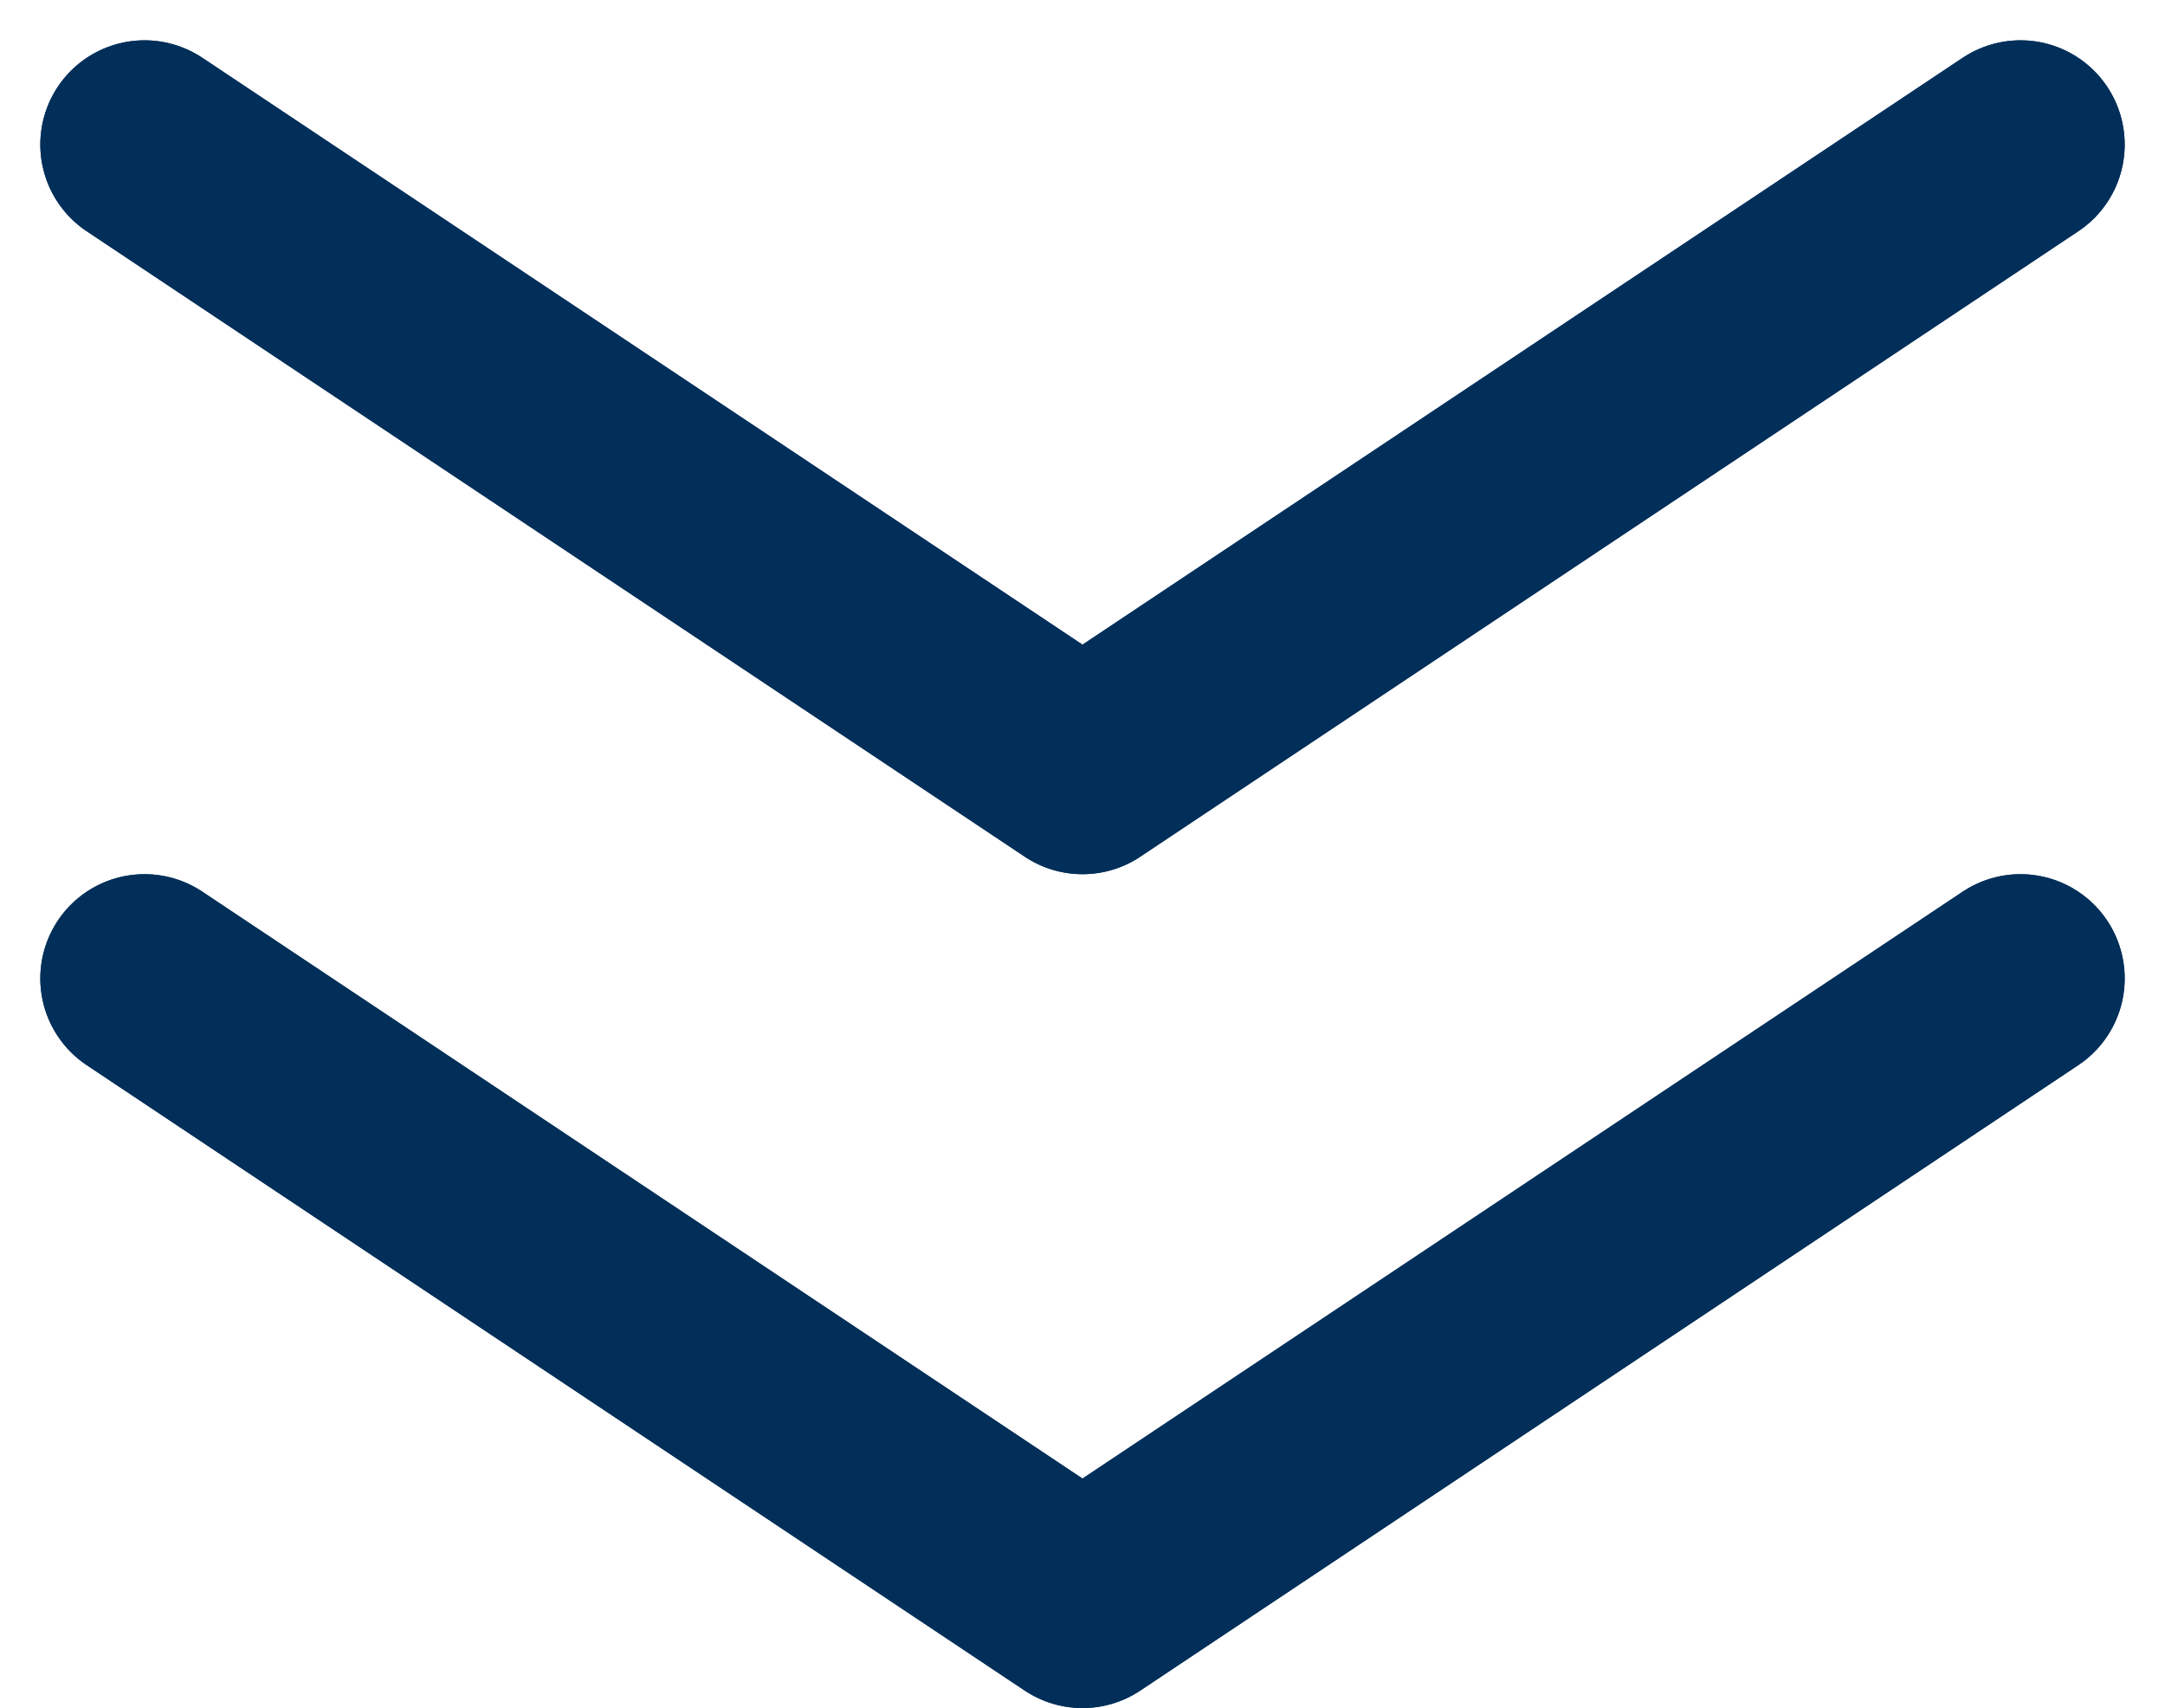
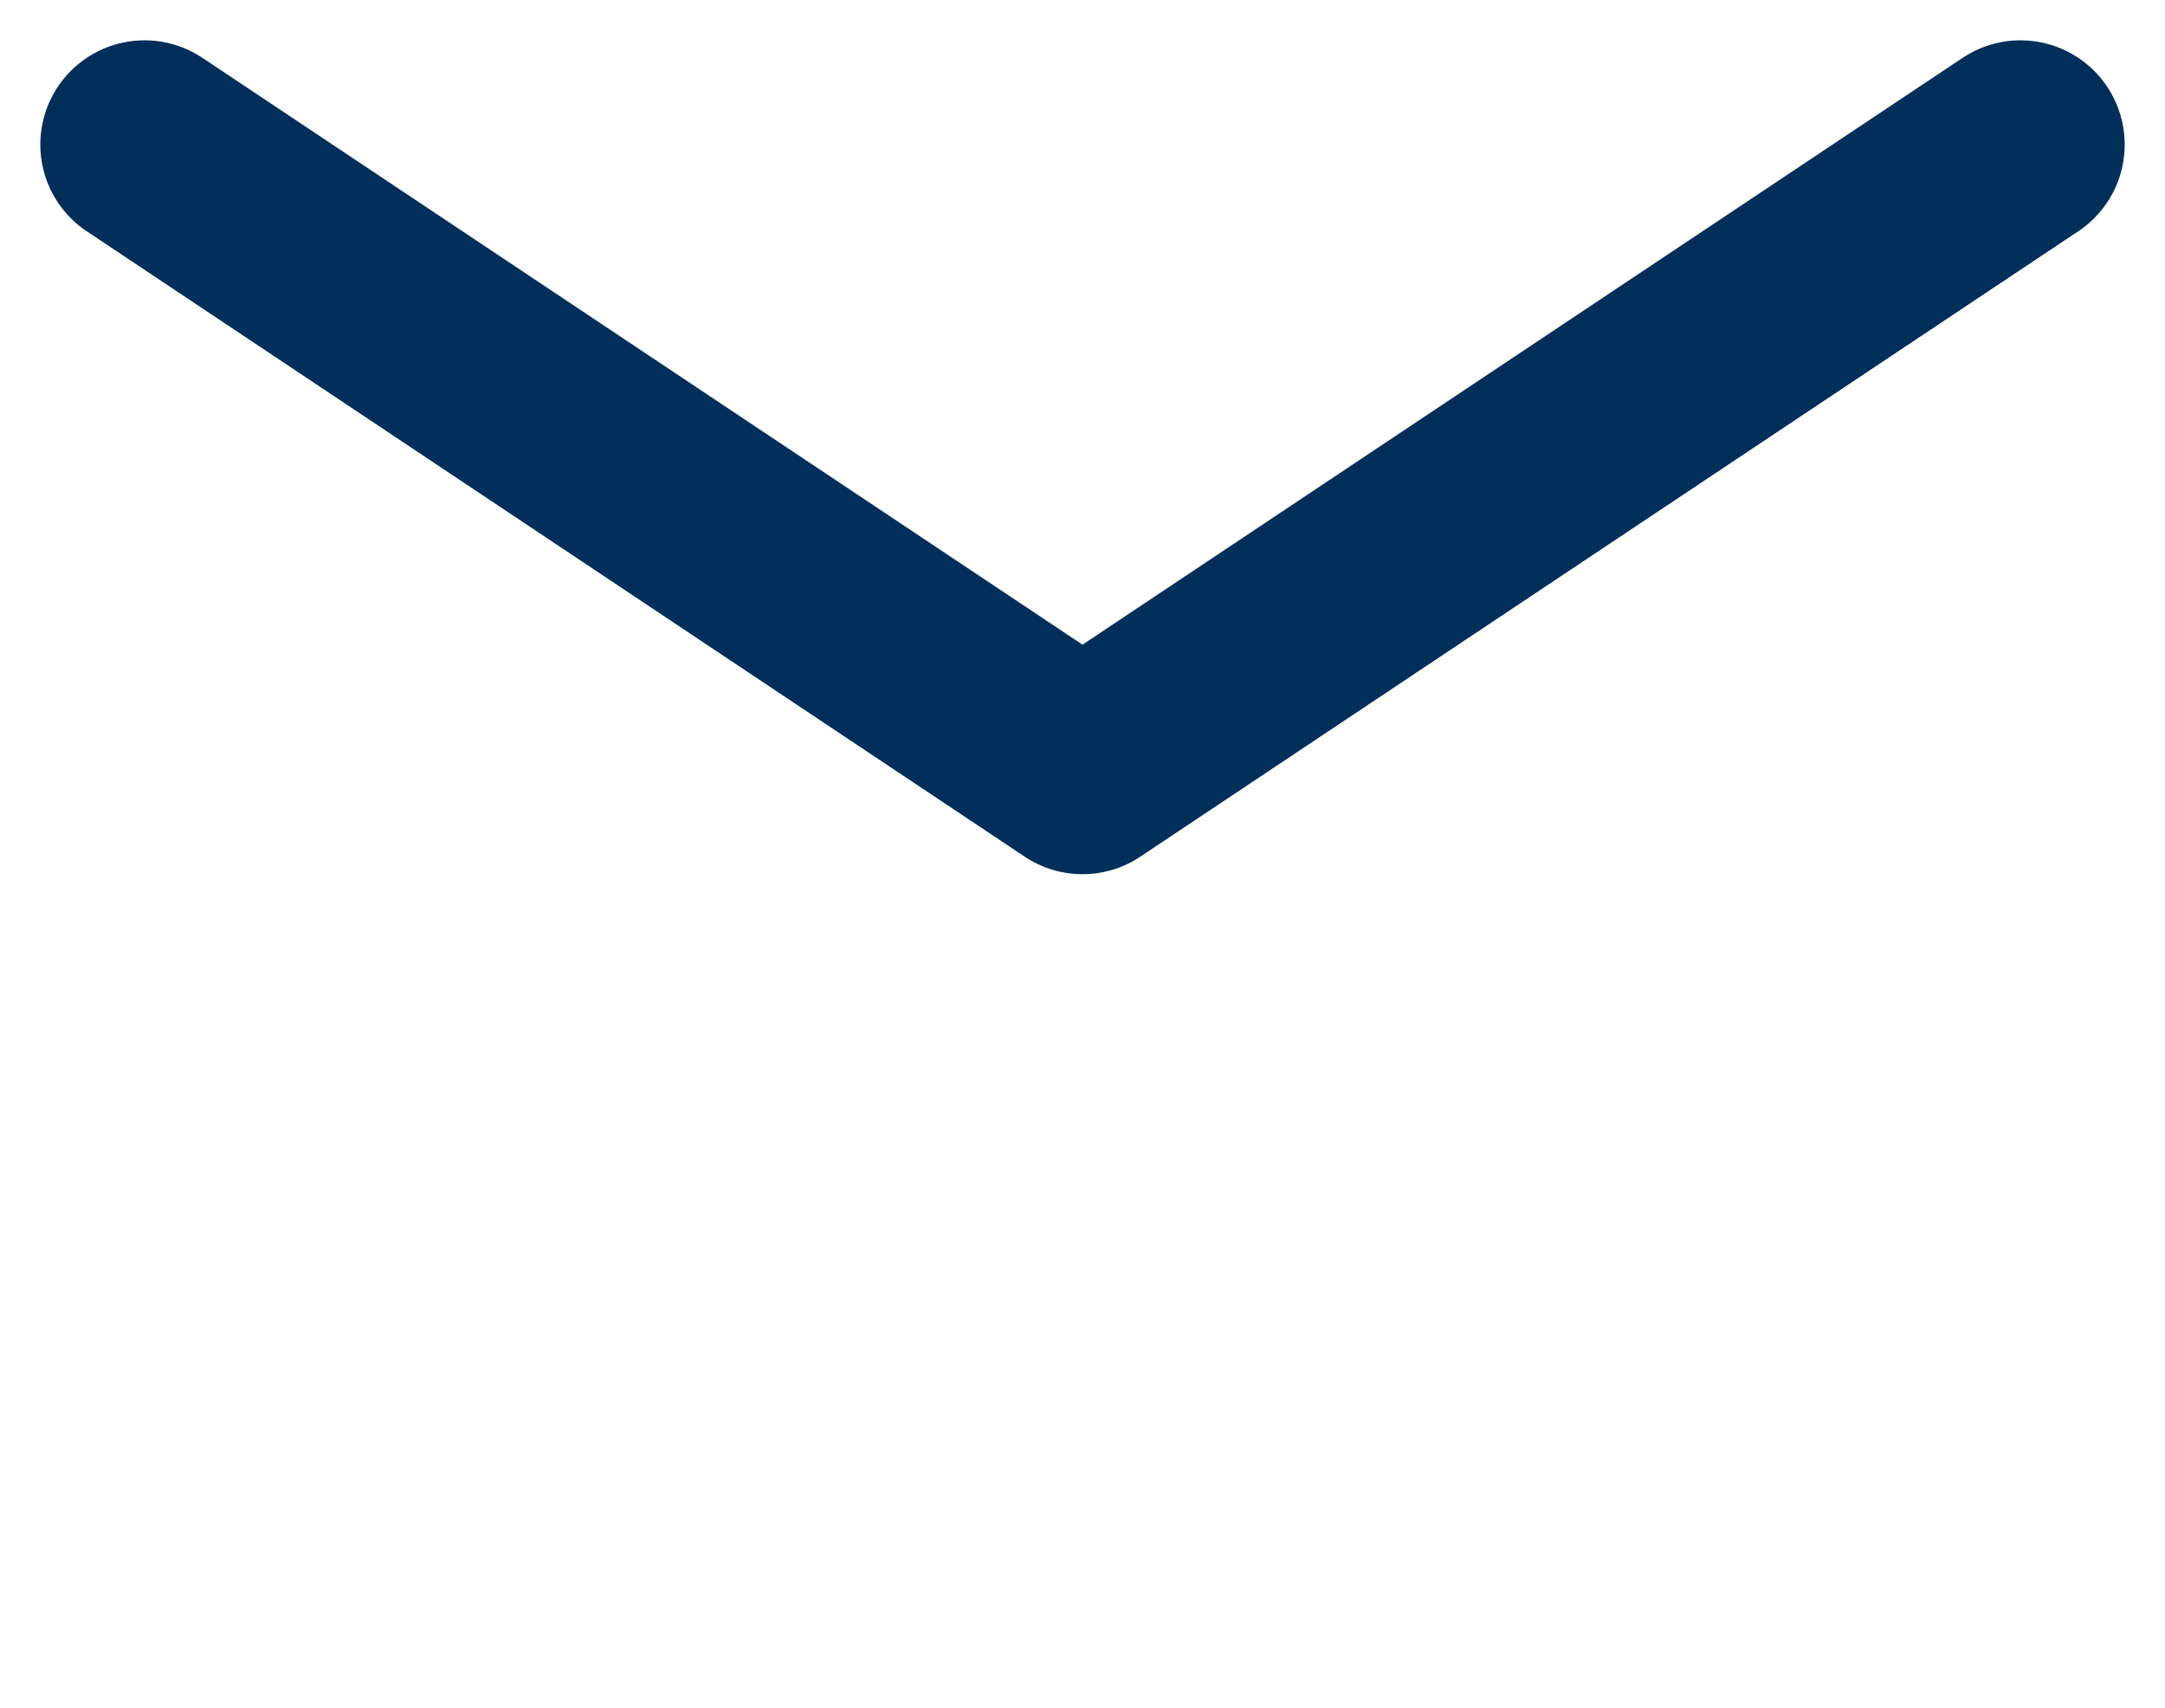
<svg xmlns="http://www.w3.org/2000/svg" width="51.934" height="40.967" viewBox="0 0 51.934 40.967">
  <g transform="translate(-724.033 -2495.026)">
    <path d="M1694.88,809.375l22.5,15,22.5-15" transform="translate(-967.38 1689.118)" fill="none" stroke="#012f5a" stroke-linecap="round" stroke-linejoin="round" stroke-width="5" />
-     <path d="M1694.88,809.375l22.5,15,22.5-15" transform="translate(-967.38 1709.118)" fill="none" stroke="#012f5a" stroke-linecap="round" stroke-linejoin="round" stroke-width="5" />
-     <path d="M1694.88,809.375l22.5,15,22.5-15" transform="translate(-967.38 1689.118)" fill="none" stroke="#012f5a" stroke-linecap="round" stroke-linejoin="round" stroke-width="5" />
-     <path d="M1694.88,809.375l22.5,15,22.5-15" transform="translate(-967.38 1709.118)" fill="none" stroke="#012f5a" stroke-linecap="round" stroke-linejoin="round" stroke-width="5" />
  </g>
</svg>